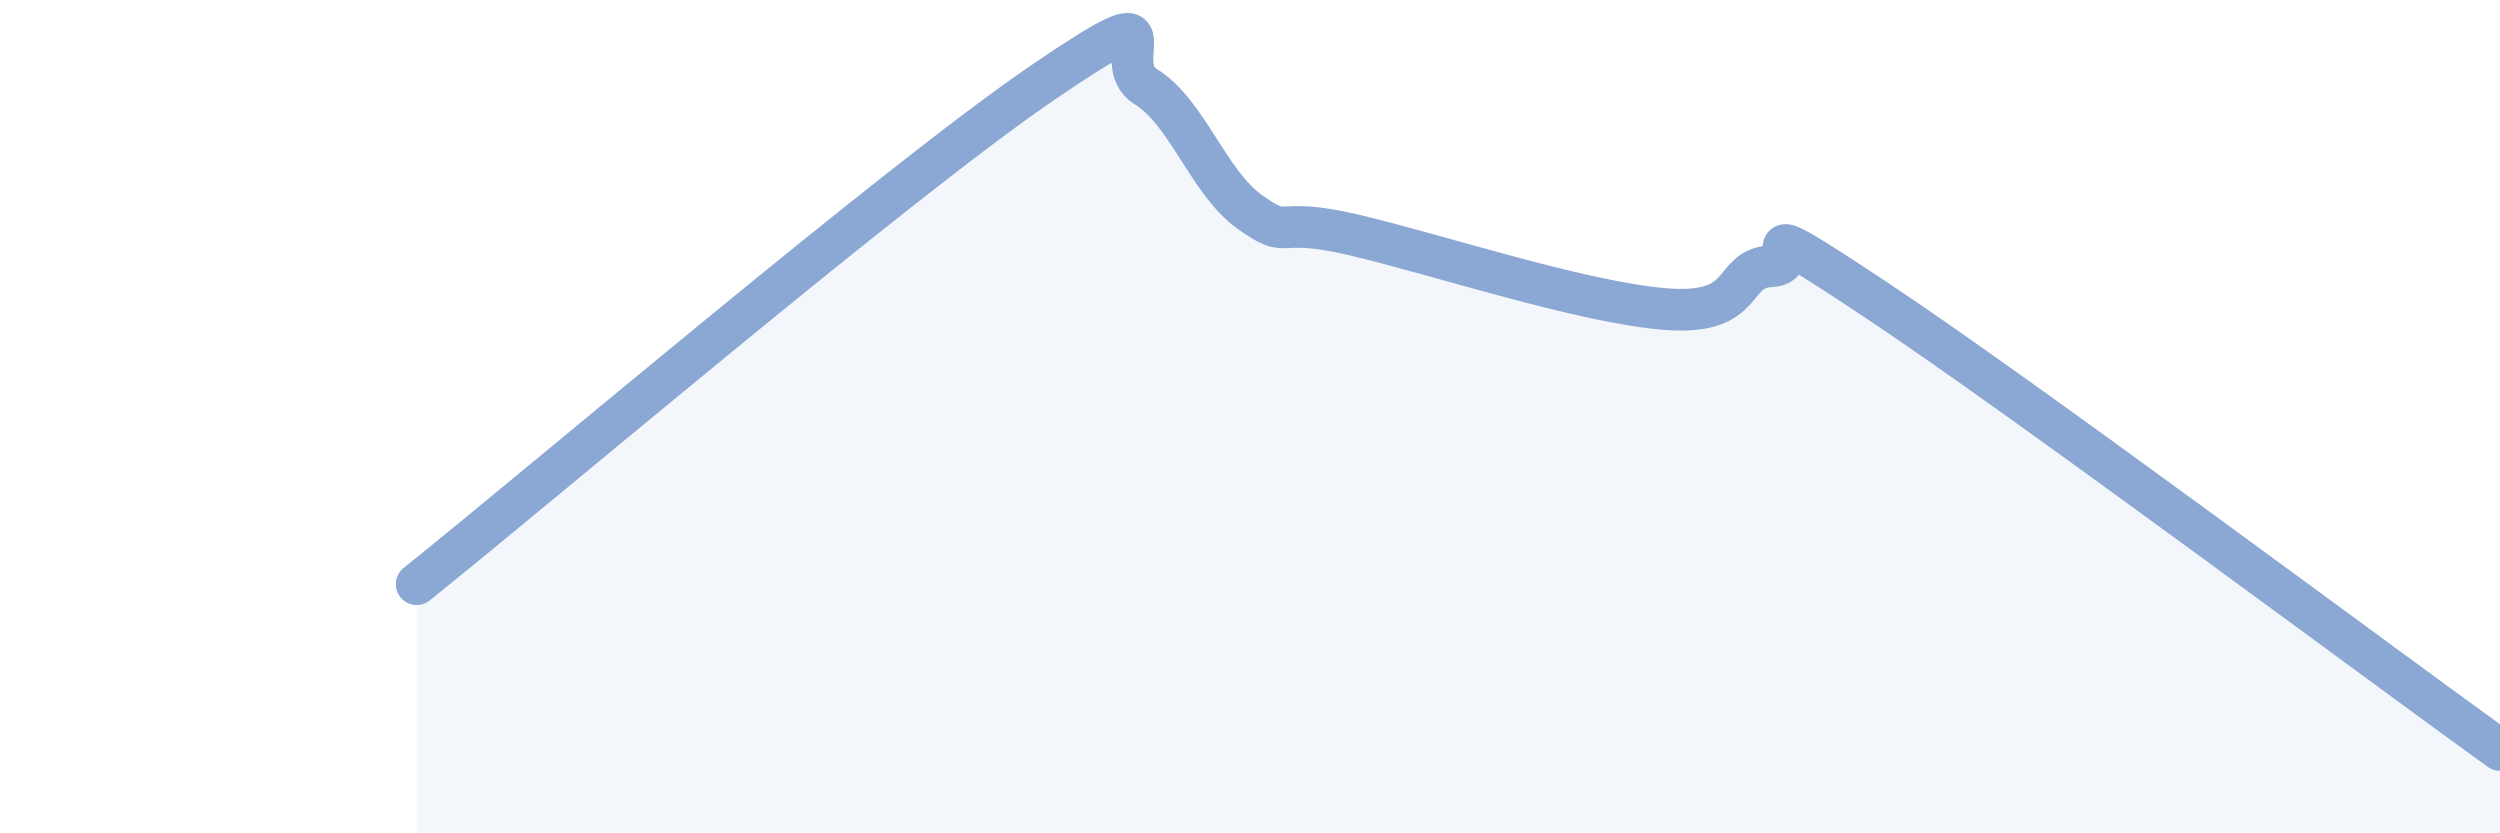
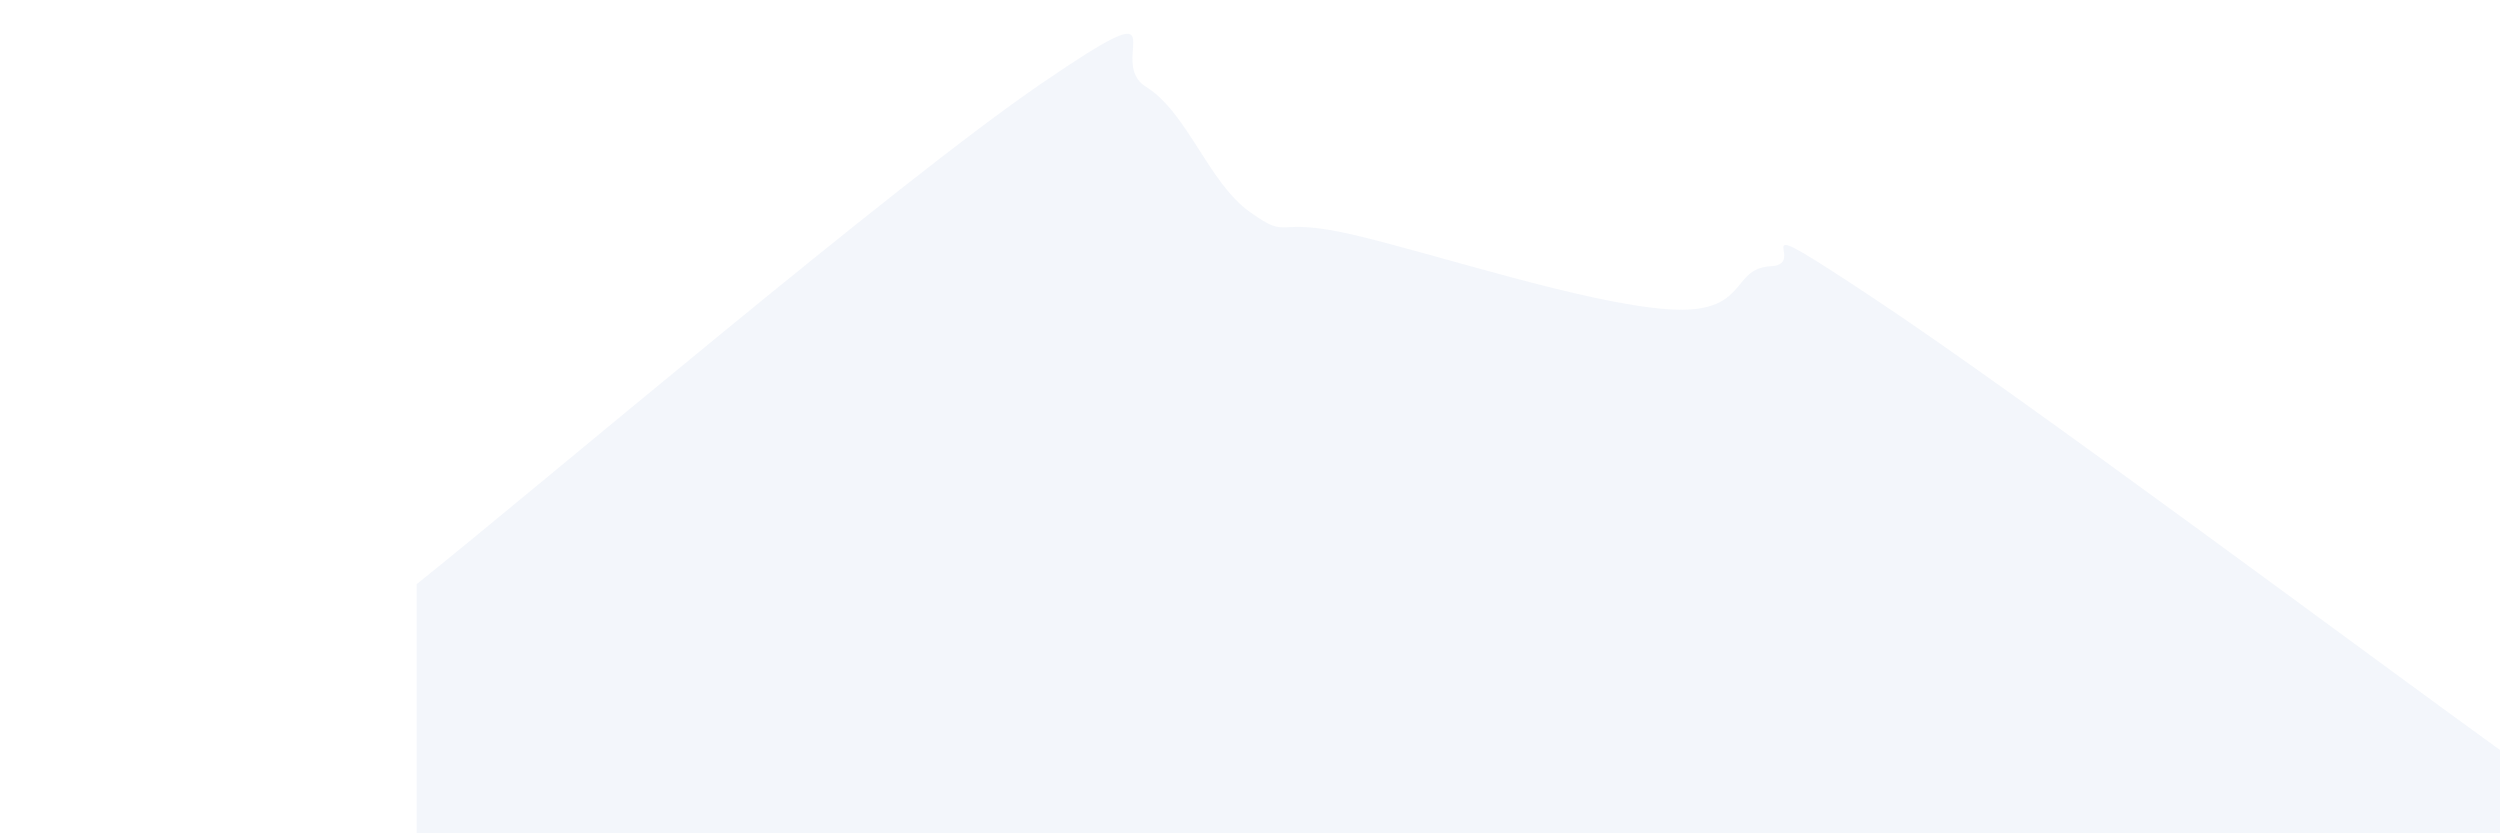
<svg xmlns="http://www.w3.org/2000/svg" width="60" height="20" viewBox="0 0 60 20">
  <path d="M 10,14.02 C 13,11.62 21.5,4.39 25,2 C 28.5,-0.39 26.5,1.46 27.5,2.08 C 28.5,2.7 29,4.38 30,5.09 C 31,5.8 30.5,5.17 32.5,5.64 C 34.5,6.11 38,7.27 40,7.42 C 42,7.57 41.5,6.44 42.5,6.39 C 43.5,6.34 41.5,4.86 45,7.18 C 48.5,9.5 57,15.84 60,18L60 20L10 20Z" fill="#8ba7d3" opacity="0.1" stroke-linecap="round" stroke-linejoin="round" />
-   <path d="M 10,14.02 C 13,11.62 21.5,4.39 25,2 C 28.5,-0.39 26.5,1.46 27.5,2.08 C 28.5,2.7 29,4.38 30,5.09 C 31,5.8 30.5,5.17 32.5,5.64 C 34.5,6.11 38,7.27 40,7.42 C 42,7.57 41.5,6.44 42.5,6.39 C 43.5,6.34 41.5,4.86 45,7.18 C 48.5,9.5 57,15.84 60,18" stroke="#8ba7d3" stroke-width="1" fill="none" stroke-linecap="round" stroke-linejoin="round" />
</svg>